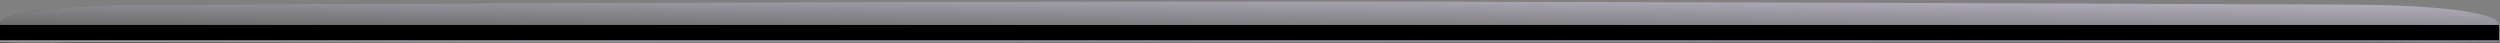
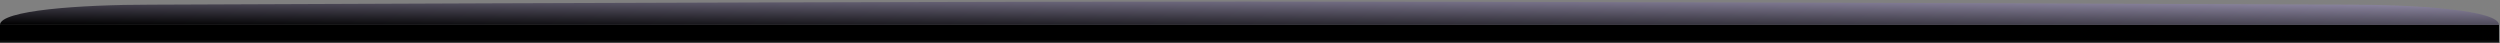
<svg xmlns="http://www.w3.org/2000/svg" width="805" height="14" viewBox="0 0 805 14" fill="none">
  <rect x="0" y="0" width="805" height="14" fill="#808080" stroke="none" />
  <g clip-path="url(#clip0_792_486)">
-     <path d="M0 13.668H804.67V8H0V13.668Z" fill="url(#paint0_linear_792_486)" />
-     <path d="M0 13.668H804.67V8H0V13.668Z" fill="url(#paint1_linear_792_486)" />
    <g style="mix-blend-mode:color">
      <path d="M0 13.668H804.67V8H0V13.668Z" fill="black" />
    </g>
-     <path d="M0 13.668H804.667V13H0V13.668Z" fill="url(#paint2_linear_792_486)" />
    <g style="mix-blend-mode:color">
      <path d="M0 13.668H804.667V13H0V13.668Z" fill="#3A3A3A" fill-opacity="0.25" />
    </g>
    <path d="M0 8C0 3.306 25.958 1.5 48.5 1.5C205.762 0.833 323.595 0.5 402 0.5C480.855 0.5 598.91 0.833 756.166 1.5C778.709 1.5 804.667 3.306 804.667 8H0Z" fill="url(#paint3_linear_792_486)" />
    <g style="mix-blend-mode:color">
-       <path d="M0 8C0 3.306 25.958 1.5 48.5 1.5C205.762 0.833 323.595 0.5 402 0.5C480.855 0.5 598.91 0.833 756.166 1.5C778.709 1.5 804.667 3.306 804.667 8H0Z" fill="#9C9C9C" fill-opacity="0.25" />
-     </g>
-     <path d="M0 8C0 3.306 25.958 1.5 48.5 1.5C205.762 0.833 323.595 0.5 402 0.5C480.855 0.5 598.91 0.833 756.166 1.5C778.709 1.5 804.667 3.306 804.667 8H0Z" fill="#F2F2F2" fill-opacity="0.34" />
+       </g>
  </g>
  <defs>
    <linearGradient id="paint0_linear_792_486" x1="0" y1="8" x2="0.094" y2="20.28" gradientUnits="userSpaceOnUse">
      <stop stop-color="#161616" />
      <stop offset="1" stop-color="#EEEEEE" />
    </linearGradient>
    <linearGradient id="paint1_linear_792_486" x1="0" y1="10.834" x2="804.67" y2="10.834" gradientUnits="userSpaceOnUse">
      <stop />
      <stop offset="0.01" stop-color="#F1F1F9" stop-opacity="0.5" />
      <stop offset="0.02" stop-color="#E4E4F1" stop-opacity="0.5" />
      <stop offset="0.029" stop-opacity="0.5" />
      <stop offset="0.18" stop-color="#F4F2F8" />
      <stop offset="0.946" stop-color="#464649" />
      <stop offset="0.962" stop-color="#939398" />
      <stop offset="0.977" stop-color="#FFFEFF" stop-opacity="0.543" />
      <stop offset="0.99" stop-color="#525252" stop-opacity="0.518" />
      <stop offset="1" stop-opacity="0.5" />
    </linearGradient>
    <linearGradient id="paint2_linear_792_486" x1="0" y1="13" x2="0.001" y2="14.416" gradientUnits="userSpaceOnUse">
      <stop stop-color="#C5C5C5" />
      <stop offset="1" stop-color="#9992AF" />
    </linearGradient>
    <linearGradient id="paint3_linear_792_486" x1="0" y1="8" x2="0.161" y2="-7.896" gradientUnits="userSpaceOnUse">
      <stop />
      <stop offset="1" stop-color="#9992AF" />
    </linearGradient>
    <clipPath id="clip0_792_486">
      <rect width="805" height="14" fill="white" />
    </clipPath>
  </defs>
</svg>